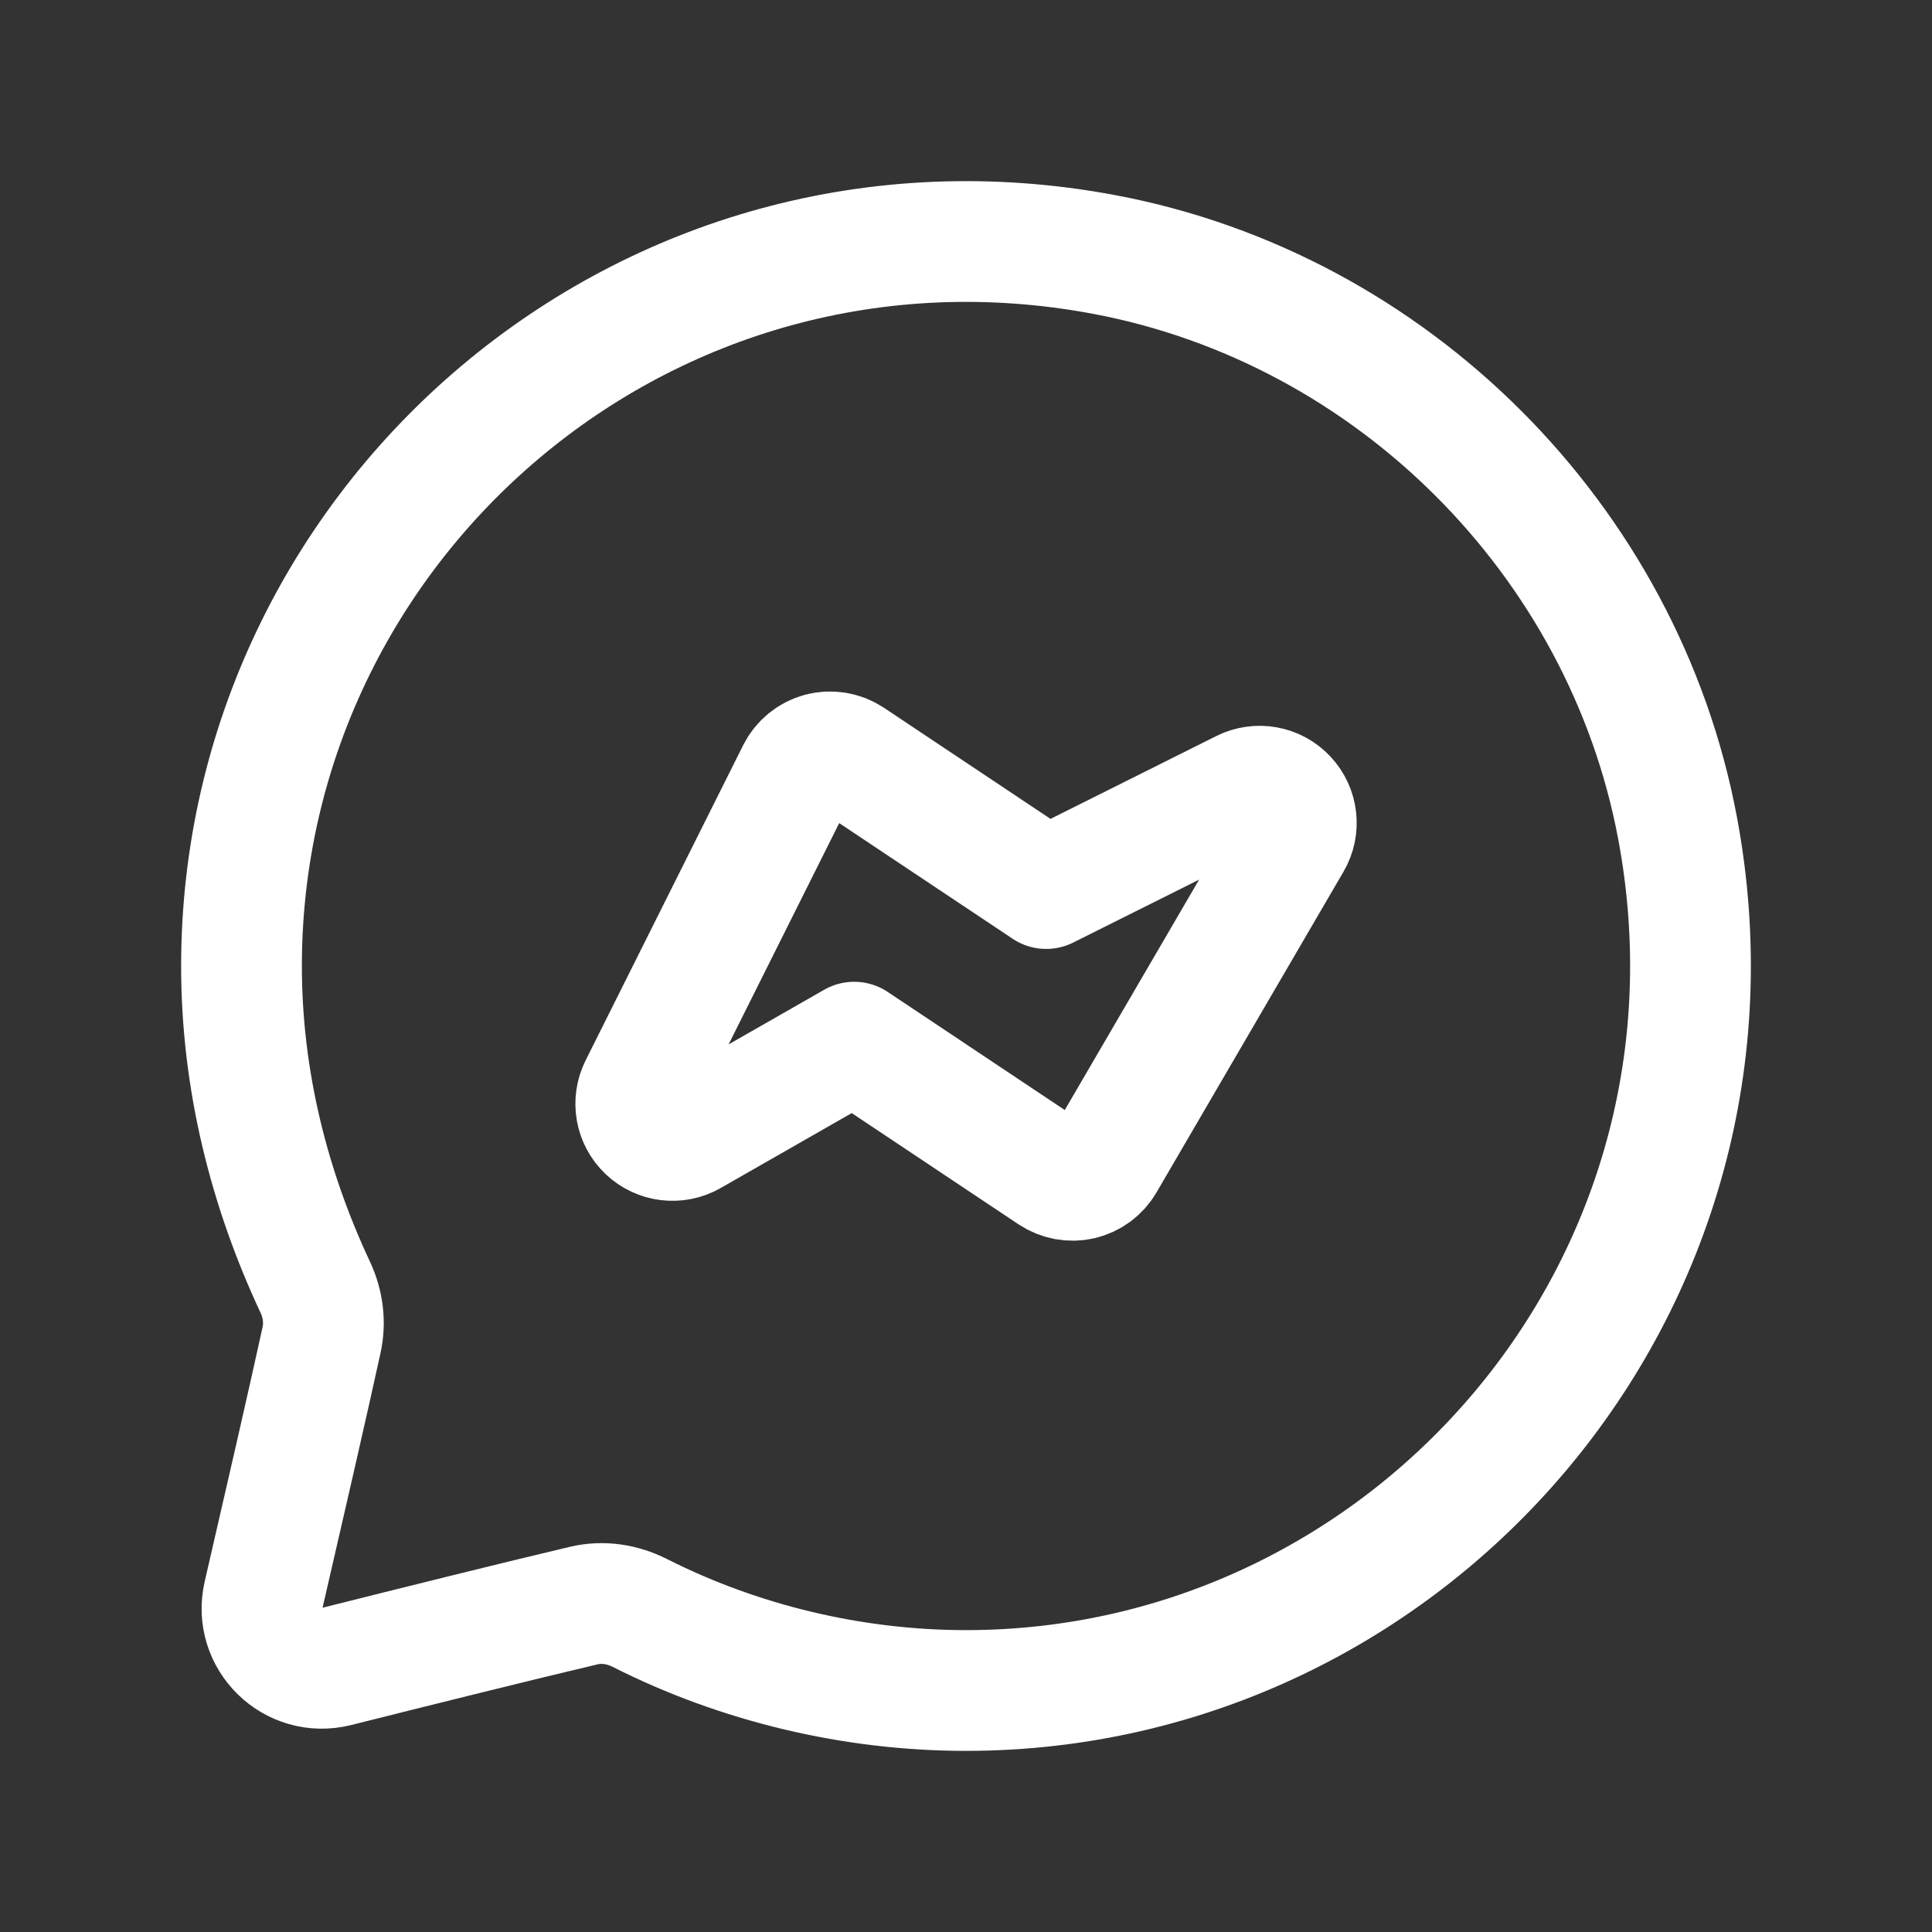
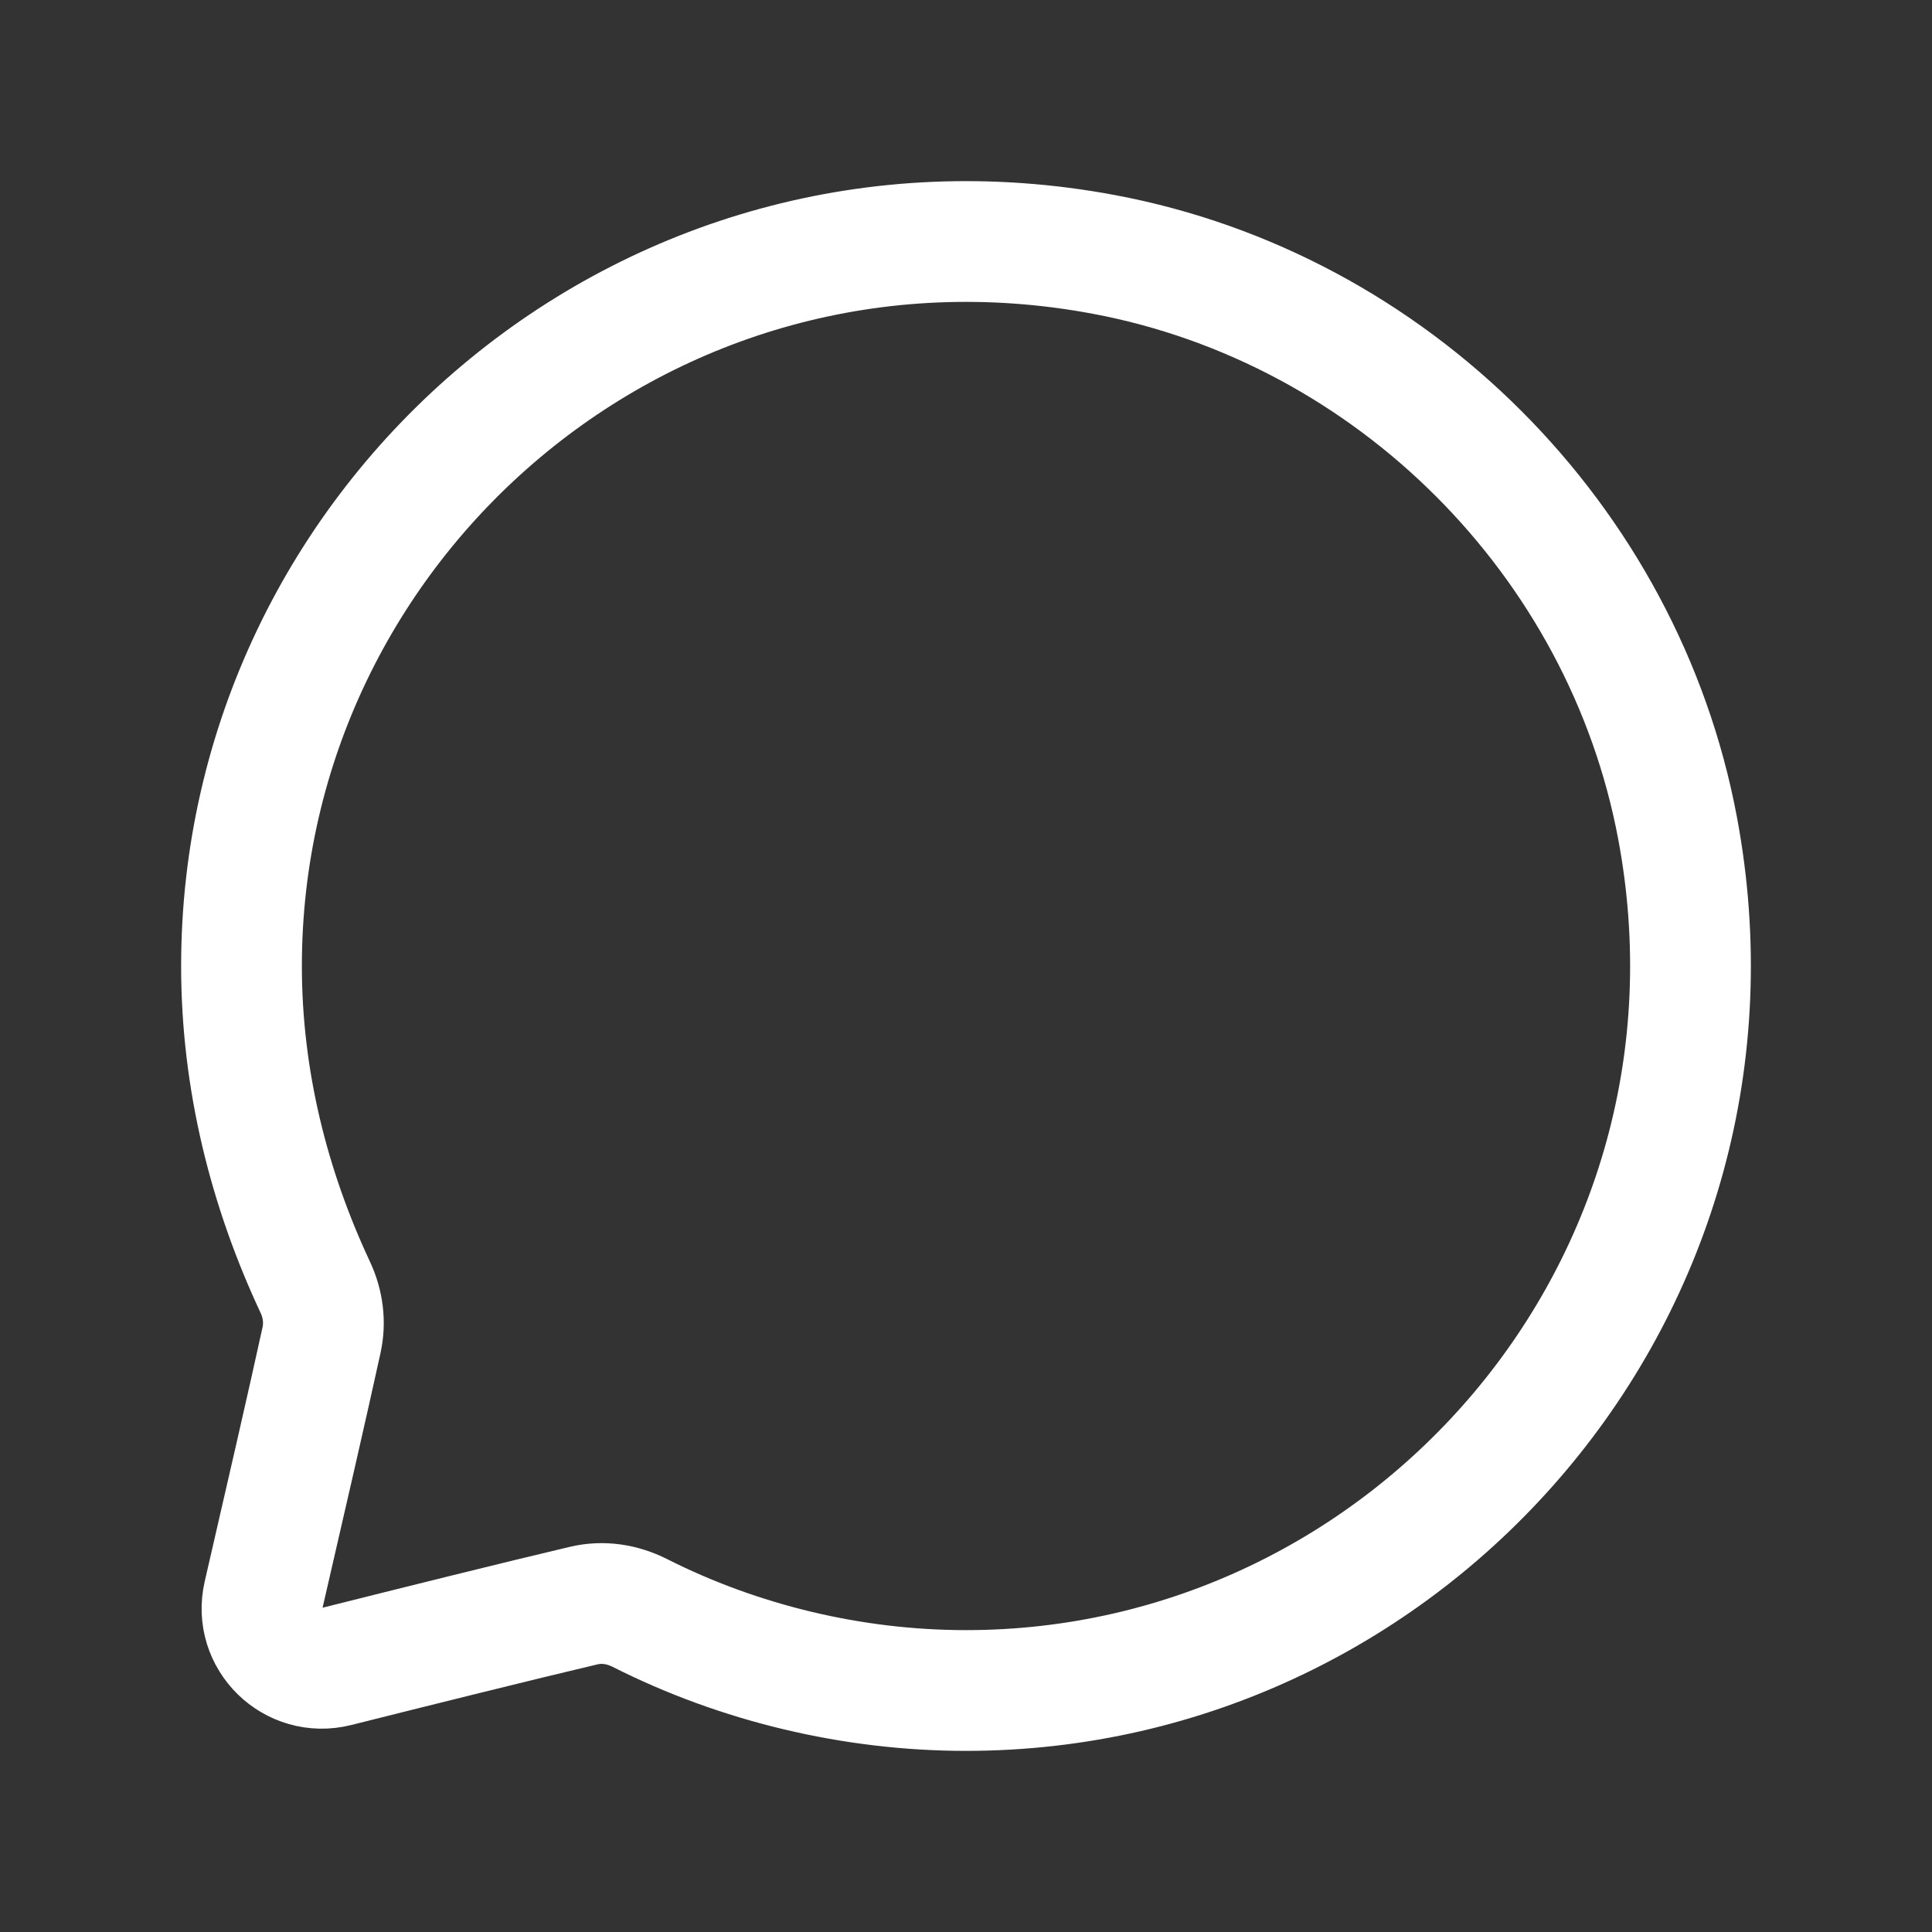
<svg xmlns="http://www.w3.org/2000/svg" width="24" height="24" viewBox="0 0 24 24" fill="none">
  <rect x="0" y="0" width="24" height="24" fill="#333333" stroke="none" />
  <path d="M7.949 20.037C7.73 19.927 7.49 19.889 7.252 19.945C6.441 20.136 5.134 20.462 4.182 20.701C3.641 20.837 3.149 20.356 3.274 19.813C3.511 18.788 3.839 17.361 3.994 16.648C4.043 16.426 4.013 16.198 3.917 15.992C3.345 14.771 3 13.42 3 12C3 6.488 8.021 2.093 13.715 3.161C17.292 3.832 20.168 6.708 20.839 10.285C21.907 15.979 17.512 21 12 21C10.59 21 9.181 20.66 7.949 20.037Z" stroke="#FFFFFF" stroke-width="1.5" stroke-linecap="round" stroke-linejoin="round" />
-   <path fill-rule="evenodd" clip-rule="evenodd" d="M16.041 10.452L13.718 14.436C13.654 14.545 13.549 14.622 13.426 14.651C13.304 14.679 13.175 14.655 13.07 14.586L10.611 12.946L8.58 14.107C8.405 14.207 8.186 14.18 8.04 14.042C7.894 13.904 7.856 13.687 7.946 13.507L9.903 9.592C9.962 9.475 10.068 9.389 10.194 9.355C10.32 9.322 10.455 9.344 10.564 9.416L12.996 11.038L15.443 9.815C15.624 9.724 15.842 9.763 15.98 9.911C16.118 10.058 16.143 10.278 16.041 10.452Z" stroke="#FFFFFF" stroke-width="1.5" stroke-linecap="round" stroke-linejoin="round" />
</svg>